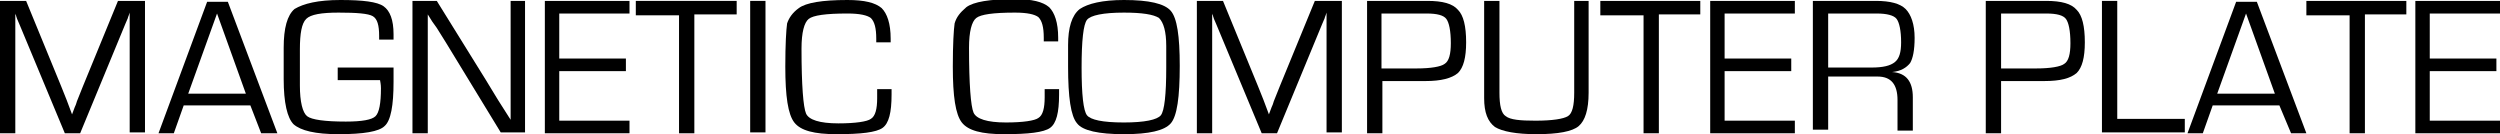
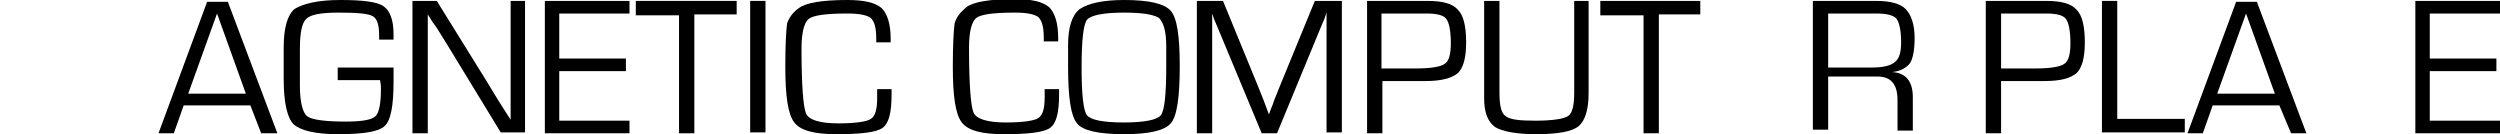
<svg xmlns="http://www.w3.org/2000/svg" version="1.1" id="Cool_Gray_1C" x="0px" y="0px" viewBox="0 0 277.6 14.9" style="enable-background:new 0 0 277.6 14.9;" xml:space="preserve">
-   <path d="M16.1,0.1v14.6h-1.7V3.1V2.2l0-0.4l0-0.4h0l-0.1,0.3c-0.1,0.2-0.1,0.3-0.1,0.3l-0.3,0.7l-5,12.1H7.2l-5-12L1.9,2.1L1.8,1.8  c0-0.1-0.1-0.2-0.1-0.3h0l0,0.4l0,0.4v0.8v11.7H0V0.1h2.9l3.9,9.5l0.6,1.5l0.3,0.8L8,12.7h0l0.3-0.8c0.2-0.4,0.2-0.6,0.3-0.8  l0.6-1.5l3.9-9.5H16.1z" />
  <path d="M27.8,11.7h-7.4l-1.1,3.1h-1.7l5.4-14.6h2.3l5.5,14.6H29L27.8,11.7z M27.3,10.4l-3.2-8.9l-3.2,8.9H27.3z" />
  <path d="M37.4,7.5h6.3c0,0.4,0,0.9,0,1.6c0,2.6-0.3,4.3-1,4.9c-0.6,0.6-2.3,0.9-5.1,0.9c-2.6,0-4.2-0.4-5-1.1  c-0.7-0.7-1.1-2.4-1.1-5l0-2.2l0-1.3c0-2.2,0.4-3.6,1.2-4.3C33.7,0.4,35.3,0,37.8,0c2.5,0,4.1,0.2,4.8,0.7c0.7,0.5,1.1,1.5,1.1,3.1  v0.6h-1.6V4c0-1.2-0.2-1.9-0.7-2.2c-0.5-0.3-1.8-0.4-3.8-0.4c-1.9,0-3.1,0.2-3.6,0.7c-0.5,0.5-0.7,1.6-0.7,3.4l0,1.9l0,2.1  c0,1.8,0.3,3,0.8,3.4c0.5,0.4,2,0.6,4.3,0.6c1.8,0,2.9-0.2,3.3-0.6c0.4-0.4,0.6-1.4,0.6-3.1c0-0.1,0-0.4-0.1-0.9h-4.7V7.5z" />
  <path d="M58.3,0.1v14.6h-2.7l-6.1-10l-1-1.6L48,2.4l-0.5-0.8h0l0,0.5l0,0.6v1.1v11h-1.7V0.1h2.7l5.4,8.7l1.4,2.3l0.7,1.1l0.7,1.1h0  l0-0.5l0-0.6v-1.1V0.1H58.3z" />
  <path d="M62.1,1.5v5h7.4v1.4h-7.4v5.5h7.8v1.4h-9.4V0.1h9.4v1.4H62.1z" />
  <path d="M77.1,1.7v13.1h-1.7V1.7h-4.8V0.1h11.2v1.5H77.1z" />
  <path d="M85,0.1v14.6h-1.7V0.1H85z" />
  <path d="M97.4,9.9H99v0.6c0,2-0.3,3.2-1,3.7c-0.7,0.5-2.4,0.7-5.1,0.7c-2.5,0-4-0.4-4.7-1.3c-0.7-0.9-1-2.9-1-6.2  c0-2.5,0.1-4.1,0.2-4.8C87.6,2,88,1.4,88.7,0.9C89.5,0.3,91.3,0,94.1,0c1.9,0,3.1,0.3,3.8,0.9c0.6,0.6,1,1.7,1,3.4l0,0.4h-1.6l0-0.4  c0-1.2-0.2-1.9-0.6-2.3c-0.4-0.3-1.2-0.5-2.6-0.5c-2.4,0-3.8,0.2-4.3,0.6c-0.5,0.4-0.8,1.5-0.8,3.3c0,4.1,0.2,6.5,0.5,7.2  c0.3,0.7,1.5,1.1,3.6,1.1c1.9,0,3.2-0.2,3.6-0.5c0.5-0.3,0.7-1.1,0.7-2.3L97.4,9.9z" />
  <path d="M116,9.9h1.6v0.6c0,2-0.3,3.2-1,3.7c-0.7,0.5-2.4,0.7-5.1,0.7c-2.5,0-4-0.4-4.7-1.3c-0.7-0.9-1-2.9-1-6.2  c0-2.5,0.1-4.1,0.2-4.8c0.2-0.7,0.6-1.2,1.3-1.8c0.8-0.6,2.6-0.9,5.4-0.9c1.9,0,3.1,0.3,3.8,0.9c0.6,0.6,1,1.7,1,3.4l0,0.4h-1.6  l0-0.4c0-1.2-0.2-1.9-0.6-2.3c-0.4-0.3-1.2-0.5-2.6-0.5c-2.4,0-3.8,0.2-4.3,0.6c-0.5,0.4-0.8,1.5-0.8,3.3c0,4.1,0.2,6.5,0.5,7.2  c0.3,0.7,1.5,1.1,3.6,1.1c1.9,0,3.2-0.2,3.6-0.5c0.5-0.3,0.7-1.1,0.7-2.3L116,9.9z" />
  <path d="M124.8,0c2.8,0,4.5,0.4,5.2,1.2c0.7,0.8,1,2.8,1,6.1c0,3.5-0.3,5.6-1,6.4c-0.7,0.8-2.4,1.2-5.2,1.2c-2.8,0-4.6-0.4-5.2-1.2  c-0.7-0.8-1-2.9-1-6.3v-1l0-1.4c0-1.9,0.4-3.3,1.3-4C120.8,0.4,122.4,0,124.8,0z M124.8,1.4c-2.3,0-3.7,0.3-4.1,0.8  s-0.6,2.3-0.6,5.3c0,3,0.2,4.8,0.6,5.3s1.7,0.8,4.1,0.8c2.3,0,3.7-0.3,4.1-0.8s0.6-2.3,0.6-5.3v-1l0-1.4c0-1.6-0.3-2.6-0.8-3.1  C128.1,1.6,126.8,1.4,124.8,1.4z" />
  <path d="M149,0.1v14.6h-1.7V3.1V2.2l0-0.4l0-0.4h0l-0.1,0.3c-0.1,0.2-0.1,0.3-0.1,0.3l-0.3,0.7l-5,12.1h-1.7l-5-12l-0.3-0.7  l-0.1-0.3c0-0.1-0.1-0.2-0.1-0.3h0l0,0.4l0,0.4v0.8v11.7h-1.7V0.1h2.9l3.9,9.5l0.6,1.5l0.3,0.8l0.3,0.8h0l0.3-0.8  c0.2-0.4,0.2-0.6,0.3-0.8l0.6-1.5l3.9-9.5H149z" />
  <path d="M151.8,14.8V0.1h6.1h0.6c1.7,0,2.8,0.3,3.4,1c0.6,0.6,0.9,1.8,0.9,3.6c0,1.7-0.3,2.8-0.9,3.4C161.2,8.7,160,9,158.3,9  l-0.6,0h-4.2v5.8H151.8z M153.4,7.6h3.9c1.6,0,2.7-0.2,3.1-0.5c0.5-0.3,0.7-1.1,0.7-2.3c0-1.4-0.2-2.3-0.5-2.7  c-0.3-0.4-1-0.6-2.2-0.6l-0.6,0h-4.4V7.6z" />
  <path d="M174.7,0.1h1.7v10.2c0,1.9-0.4,3.1-1.1,3.7c-0.7,0.6-2.3,0.9-4.7,0.9c-2.2,0-3.8-0.3-4.6-0.8c-0.8-0.6-1.2-1.6-1.2-3.2v-0.5  V0.1h1.7v10.2c0,1.4,0.2,2.3,0.7,2.6c0.5,0.4,1.6,0.5,3.3,0.5c1.9,0,3.1-0.2,3.6-0.5c0.5-0.3,0.7-1.2,0.7-2.6V0.1z" />
  <path d="M184.2,1.7v13.1h-1.7V1.7h-4.8V0.1h11.1v1.5H184.2z" />
-   <path d="M191.5,1.5v5h7.4v1.4h-7.4v5.5h7.8v1.4h-9.4V0.1h9.4v1.4H191.5z" />
  <path d="M201.3,14.8V0.1h7c1.6,0,2.7,0.3,3.3,0.9c0.6,0.6,1,1.7,1,3.2c0,1.4-0.2,2.3-0.5,2.8c-0.4,0.5-1,0.9-2,1v0  c1.6,0.1,2.3,1.1,2.3,2.8v3.7h-1.7v-3.4c0-1.7-0.7-2.6-2.2-2.6H208h-5v5.9H201.3z M203,7.5h4.8c1.3,0,2.1-0.2,2.6-0.6  c0.5-0.4,0.7-1.1,0.7-2.2c0-1.3-0.2-2.2-0.5-2.6c-0.3-0.4-1.1-0.6-2.2-0.6H203V7.5z" />
  <path d="M220.5,14.8V0.1h6.1h0.6c1.7,0,2.8,0.3,3.4,1c0.6,0.6,0.9,1.8,0.9,3.6c0,1.7-0.3,2.8-0.9,3.4C229.9,8.7,228.8,9,227,9  l-0.6,0h-4.2v5.8H220.5z M222.2,7.6h3.9c1.6,0,2.7-0.2,3.1-0.5c0.5-0.3,0.7-1.1,0.7-2.3c0-1.4-0.2-2.3-0.5-2.7  c-0.3-0.4-1-0.6-2.2-0.6l-0.6,0h-4.4V7.6z" />
  <path d="M235.1,0.1v13.1h7.5v1.5h-9.2V0.1H235.1z" />
  <path d="M253.1,11.7h-7.4l-1.1,3.1h-1.7l5.4-14.6h2.3l5.5,14.6h-1.7L253.1,11.7z M252.6,10.4l-3.2-8.9l-3.2,8.9H252.6z" />
-   <path d="M262.6,1.7v13.1h-1.7V1.7h-4.8V0.1h11.1v1.5H262.6z" />
  <path d="M269.8,1.5v5h7.4v1.4h-7.4v5.5h7.8v1.4h-9.4V0.1h9.4v1.4H269.8z" />
</svg>